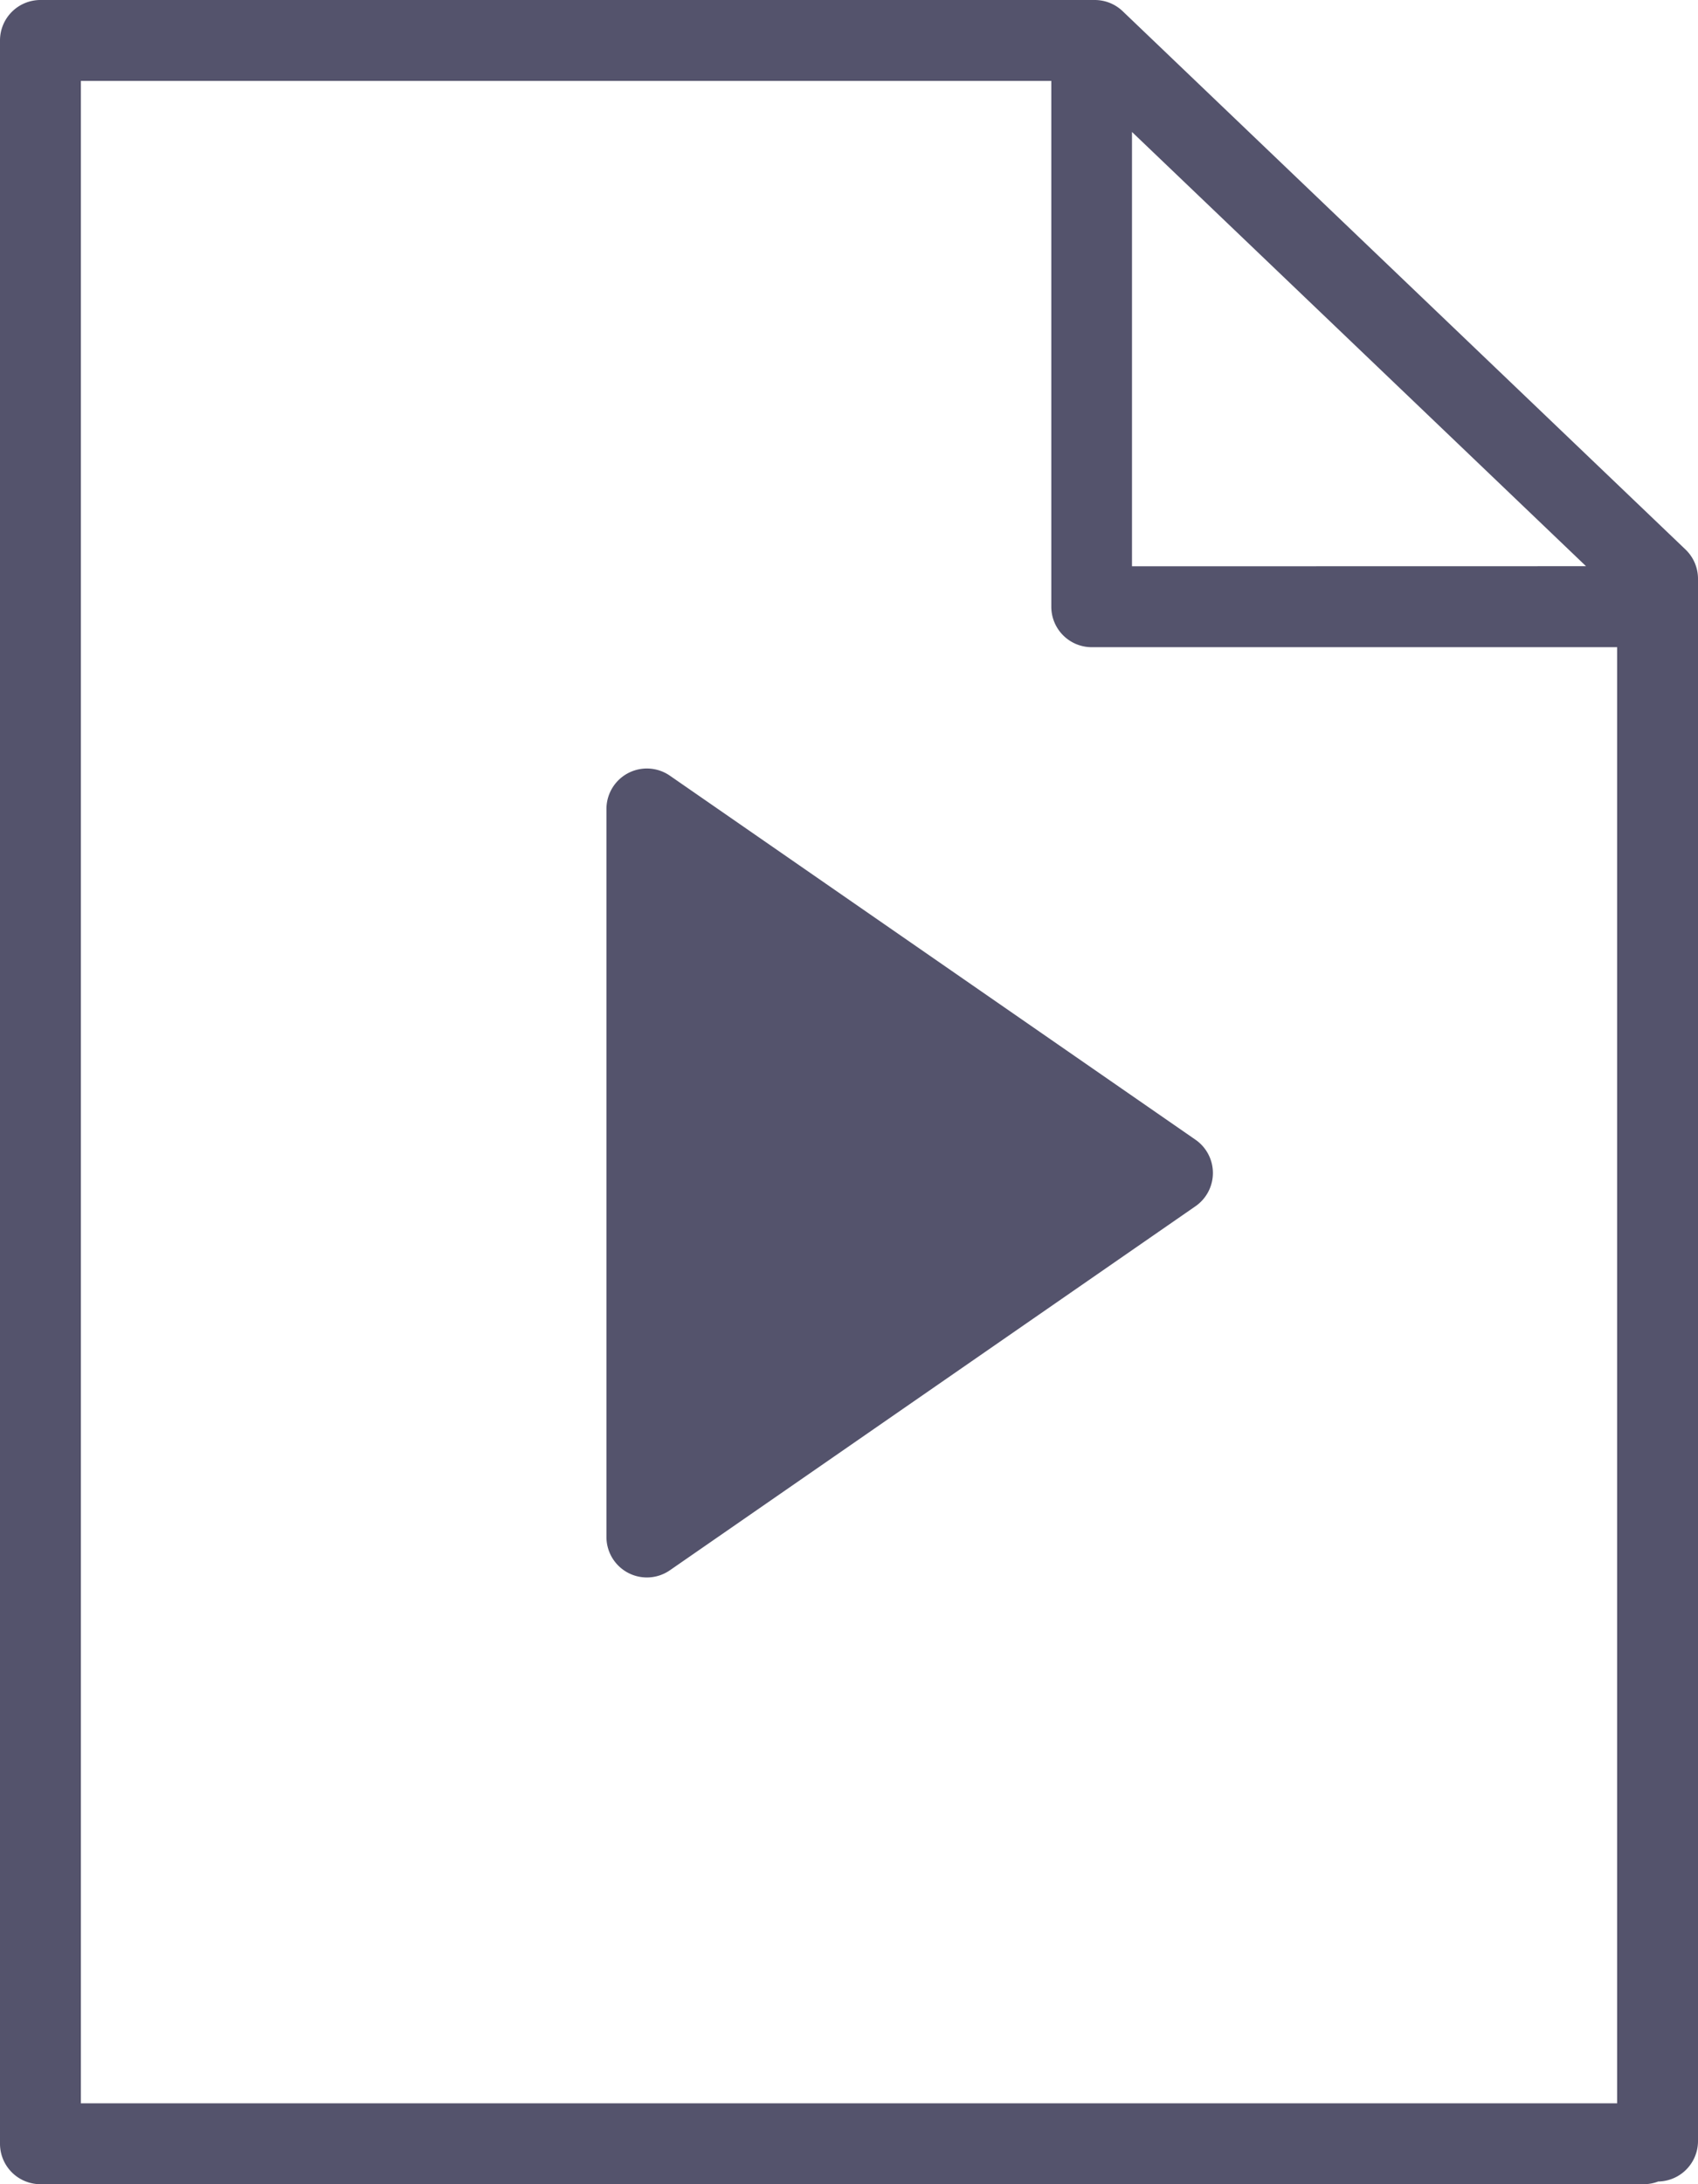
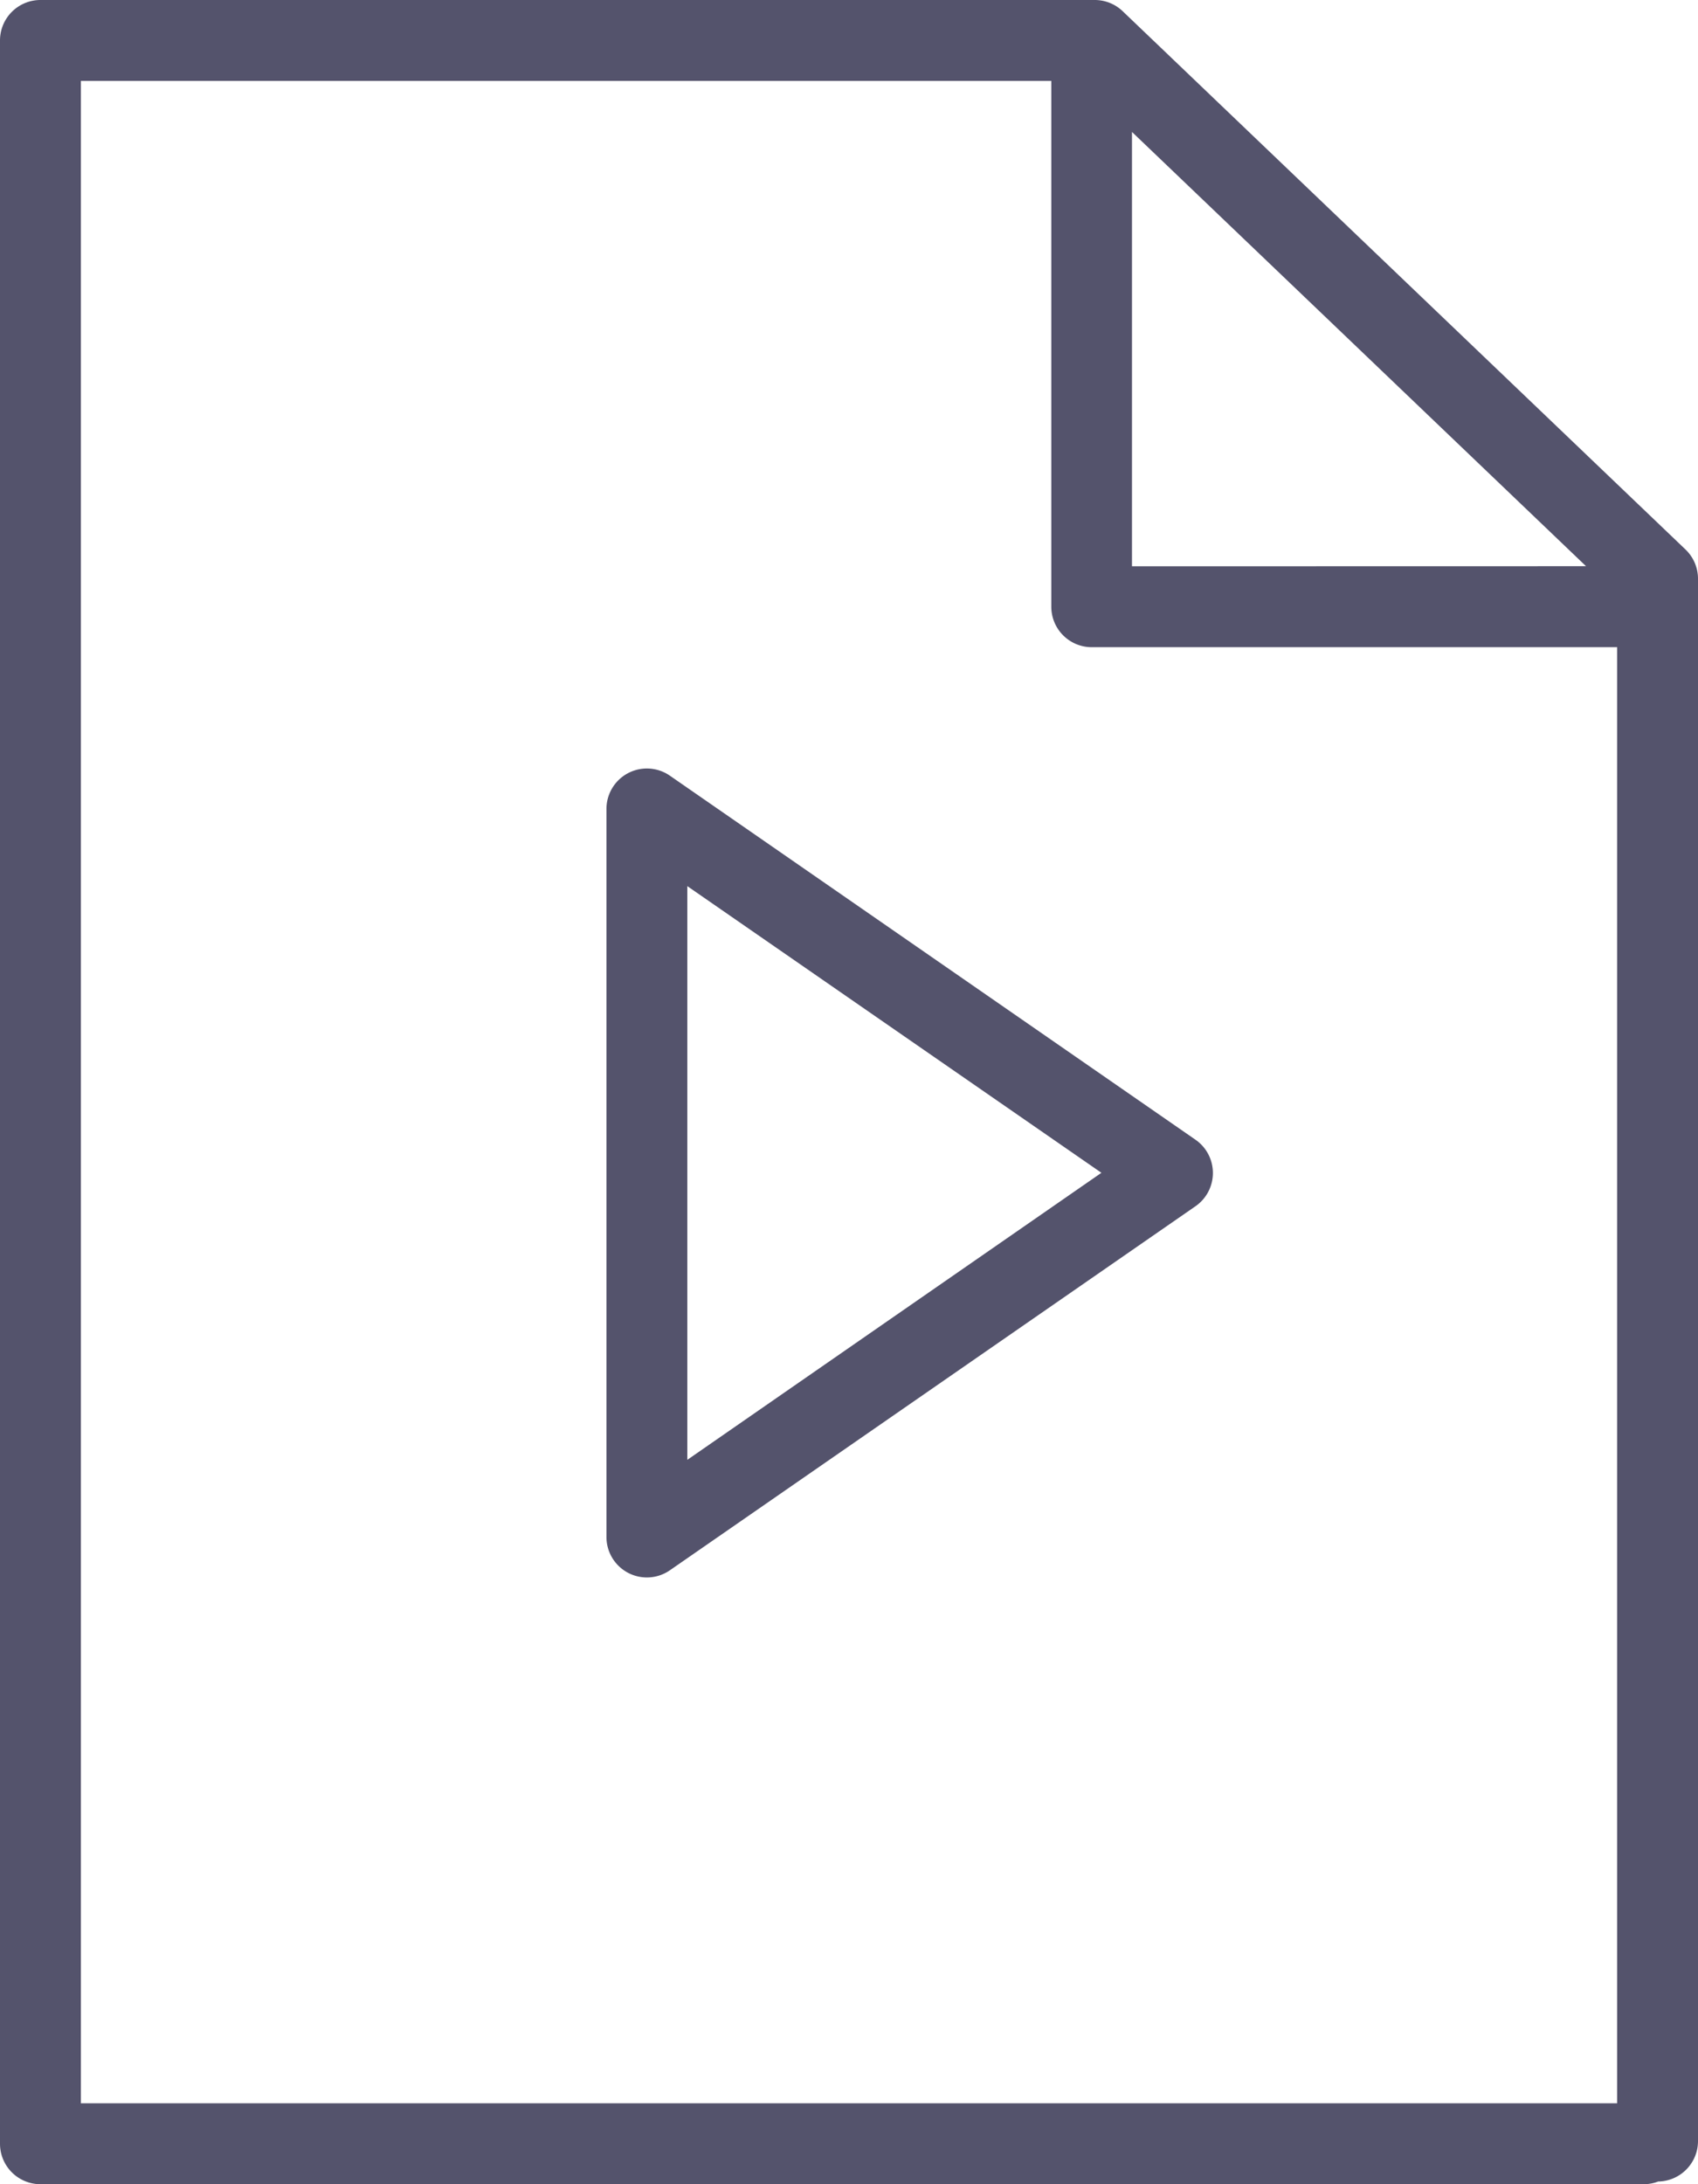
<svg xmlns="http://www.w3.org/2000/svg" width="37.334" height="48.001" viewBox="0 0 37.334 48.001">
  <defs>
    <style>.a{fill:#54536c;}</style>
  </defs>
  <g transform="translate(-33.185)">
    <g transform="translate(33.185)">
      <path class="a" d="M70.244,12.076,57.869.246A.889.889,0,0,0,57.255,0H34.074a.889.889,0,0,0-.889.889V47.112a.889.889,0,0,0,.889.889H69.325a.889.889,0,0,0,0-1.778H34.963V1.778H56.3V13.334a.889.889,0,0,0,.889.889H68.741v32.83a.889.889,0,0,0,1.778,0V12.719A.889.889,0,0,0,70.244,12.076Zm-12.17.369V2.9l9.983,9.543Z" transform="translate(-33.185)" />
    </g>
    <g transform="translate(46.519 16.889)">
      <g transform="translate(0)">
        <path class="a" d="M188.359,188.308l-11.556-8a.889.889,0,0,0-1.395.731v16a.889.889,0,0,0,1.395.731l11.556-8a.889.889,0,0,0,0-1.462Zm-11.173,7.035V182.735l9.105,6.3Z" transform="translate(-175.408 -180.15)" />
      </g>
    </g>
-     <path class="a" d="M197.35,207.15l-11.459-7.132v14.265Z" transform="translate(-138.39 -181.266)" />
  </g>
</svg>